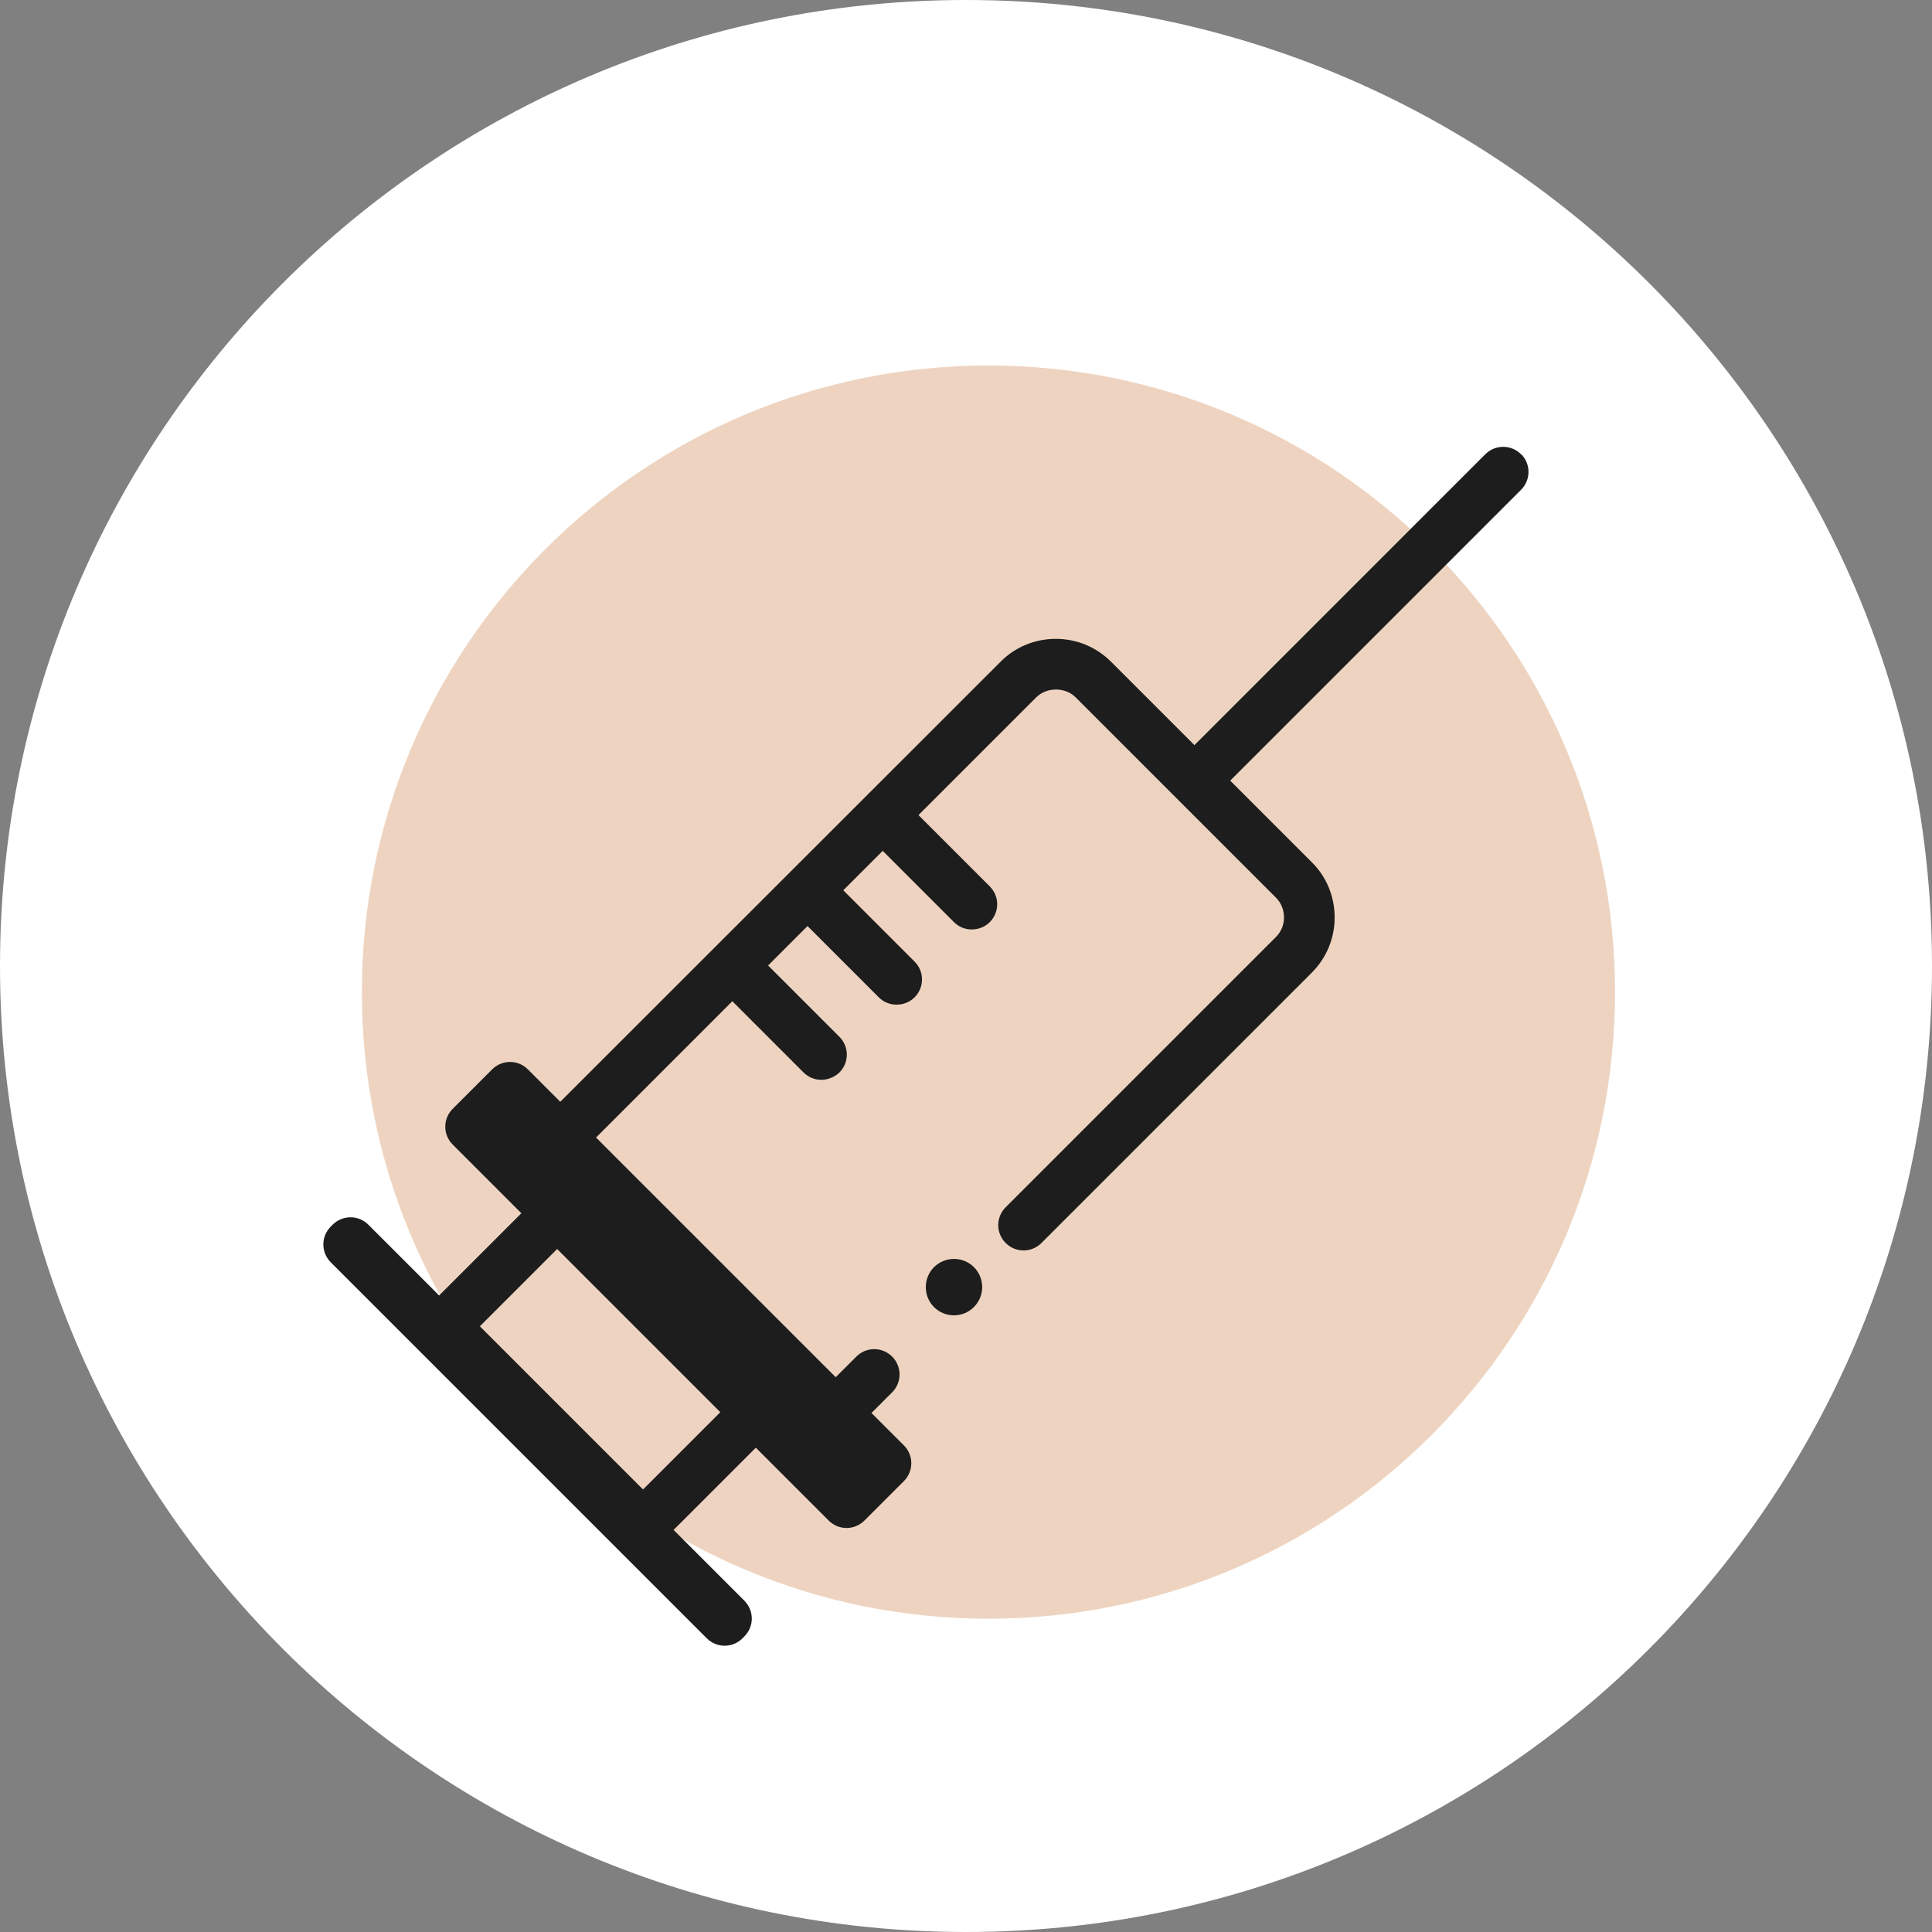
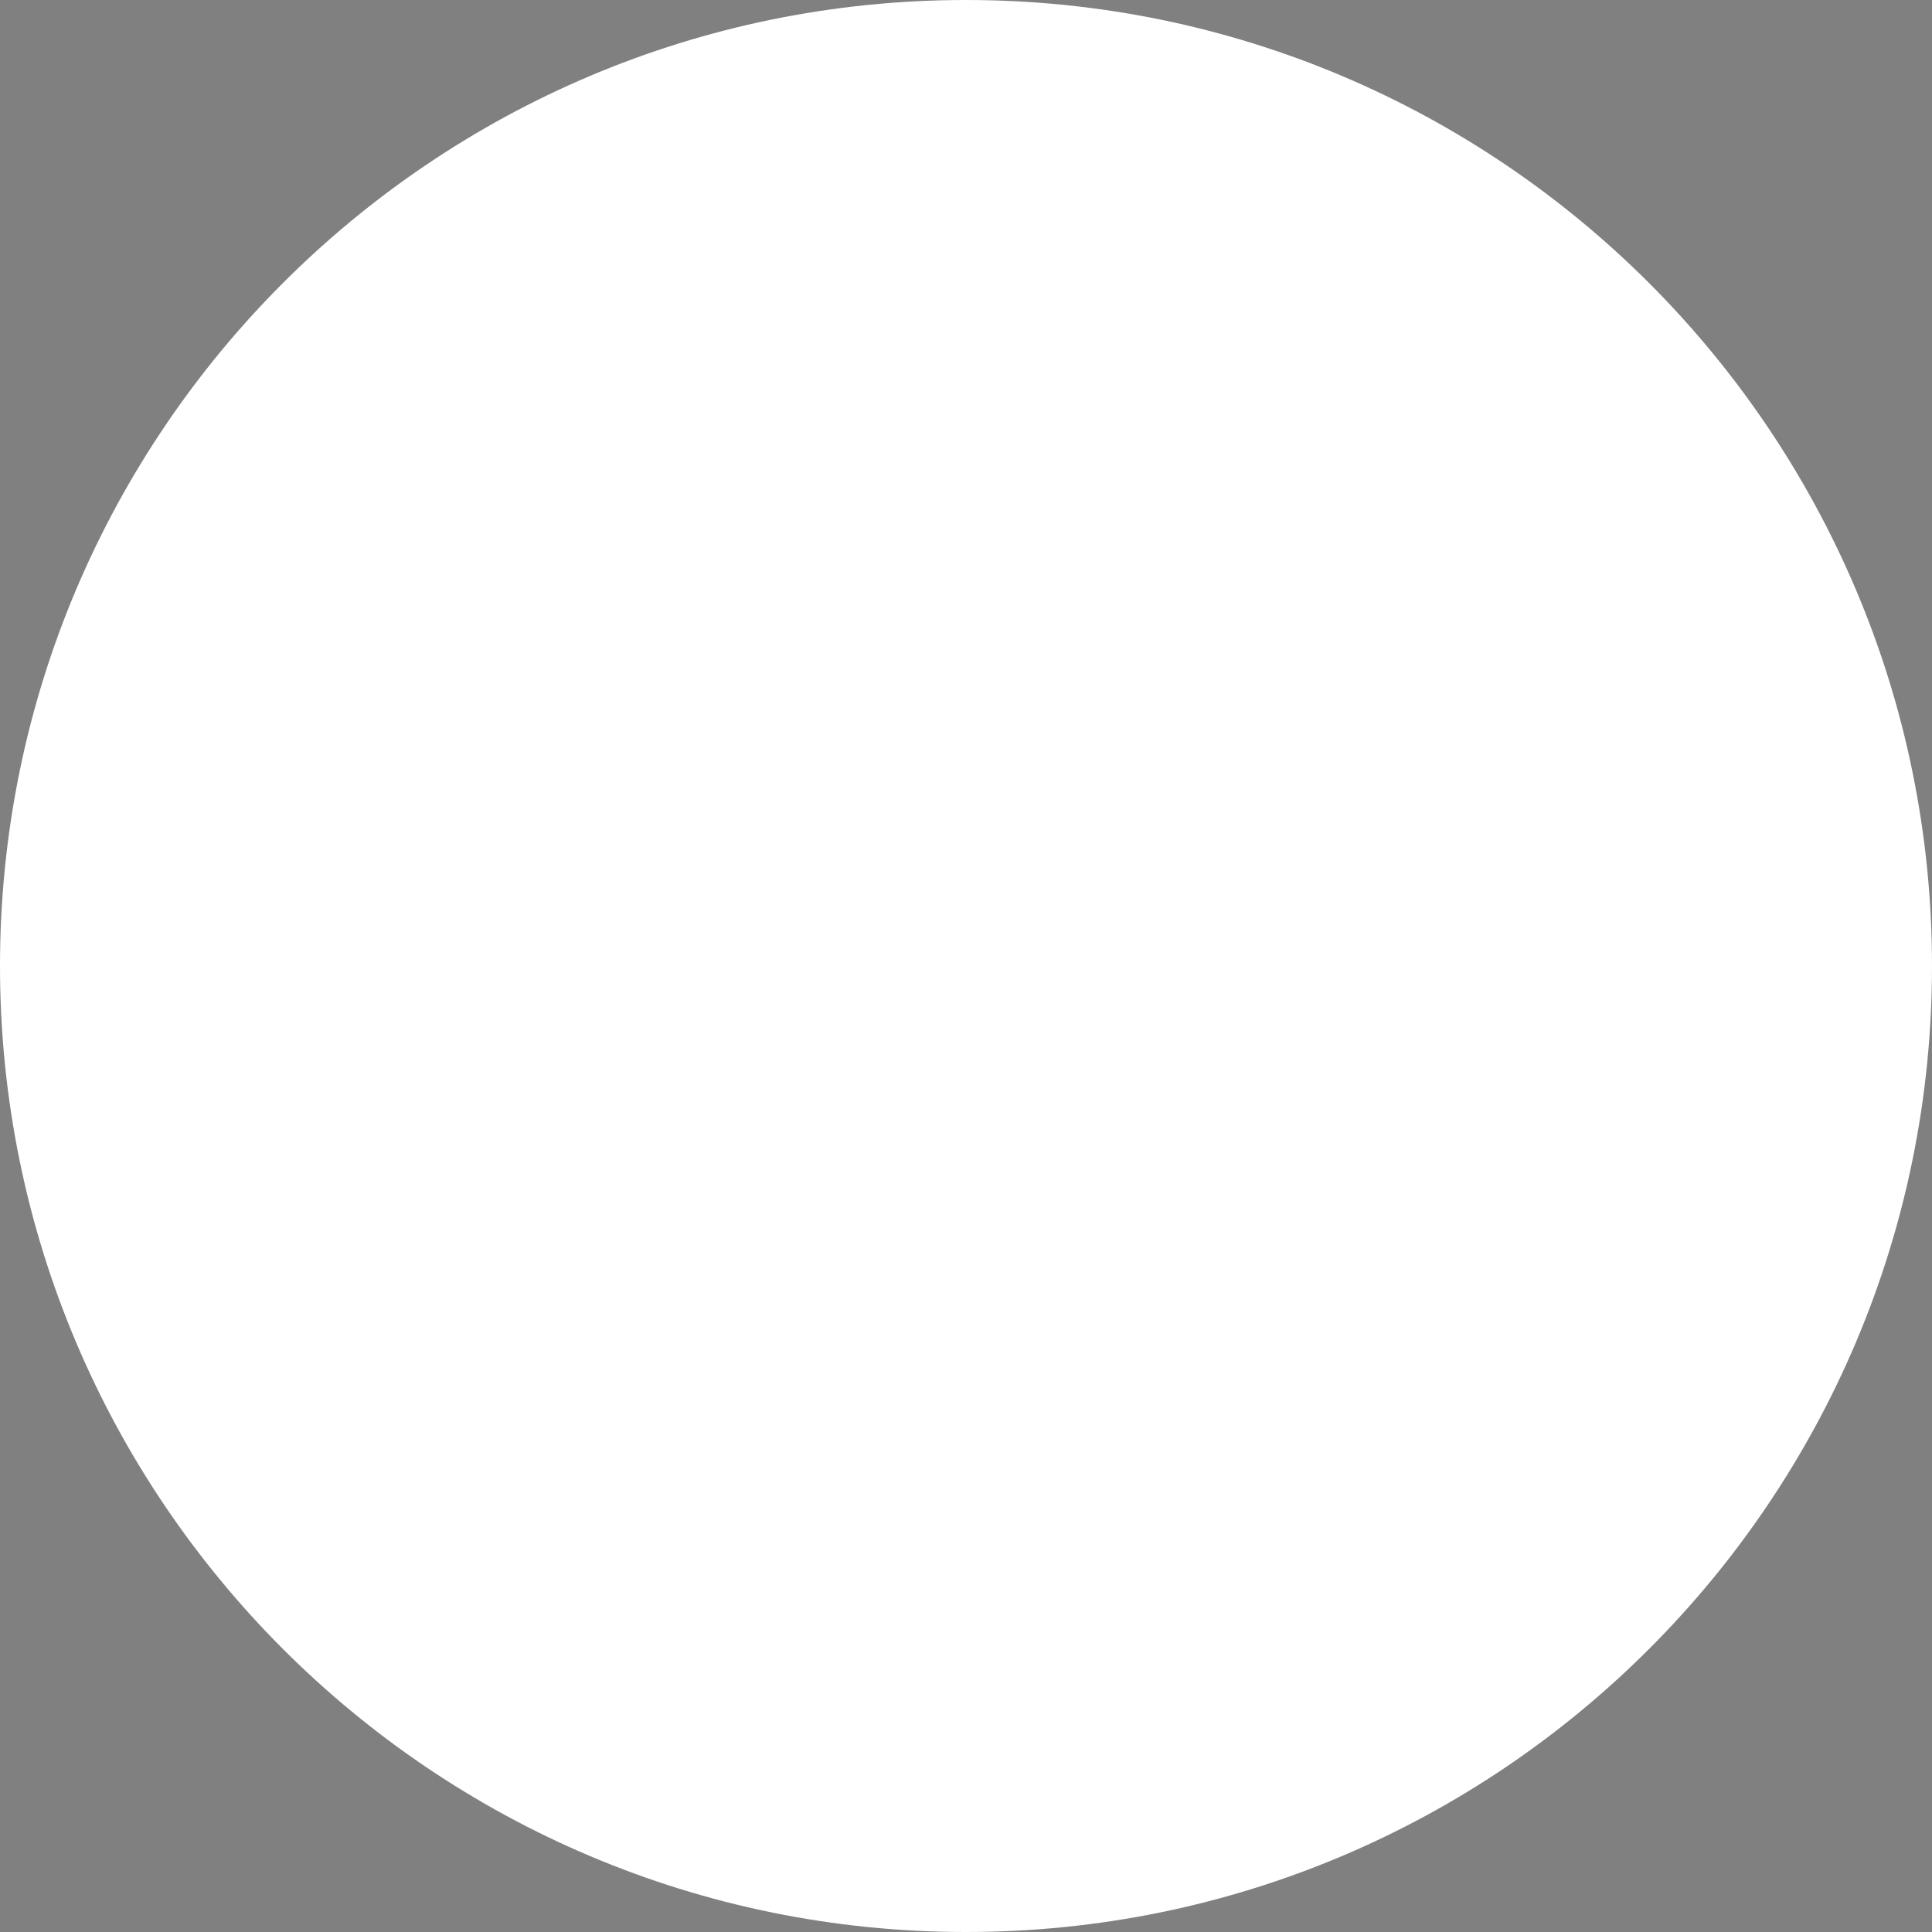
<svg xmlns="http://www.w3.org/2000/svg" id="Capa_2" data-name="Capa 2" viewBox="0 0 74 74">
  <rect x="0" y="0" width="74" height="74" fill="#808080" stroke="none" />
  <defs>
    <style>
      .cls-1 {
        fill: #1d1d1d;
      }

      .cls-2 {
        fill: #eed4c0;
      }

      .cls-3 {
        fill: #fff;
      }
    </style>
  </defs>
  <g id="Capa_3" data-name="Capa 3">
    <g>
      <path class="cls-3" d="M37,0h0c20.43,0,37,16.57,37,37h0c0,20.43-16.57,37-37,37h0C16.57,74,0,57.43,0,37h0C0,16.57,16.57,0,37,0Z" />
-       <path class="cls-2" d="M61.86,38c0,13.25-10.75,24-24,24s-24-10.75-24-24,10.75-24,24-24,24,10.75,24,24Z" />
-       <path class="cls-1" d="M58.26,17.4c-.38-.38-.99-.38-1.37,0l-11.14,11.14-3.19-3.19c-.57-.57-1.32-.88-2.12-.88s-1.56.31-2.12.88l-16.86,16.85-1.24-1.24c-.38-.38-.99-.38-1.37,0l-1.51,1.51c-.38.38-.38.99,0,1.37l2.63,2.63-3.15,3.15-2.71-2.71c-.38-.38-.99-.38-1.37,0l-.07.07c-.38.38-.38.99,0,1.37l14.4,14.4c.38.38.99.38,1.37,0l.07-.07c.38-.38.38-.99,0-1.37l-2.71-2.71,3.15-3.15,2.79,2.79c.38.38.99.38,1.37,0l1.51-1.51c.38-.38.38-.99,0-1.37l-1.24-1.24.79-.79c.38-.38.38-.99,0-1.37-.38-.38-.99-.38-1.37,0l-.79.79-9.18-9.18,5.22-5.22,2.73,2.73c.19.19.44.28.68.28s.5-.1.69-.28c.38-.38.38-.99,0-1.37l-2.73-2.73,1.51-1.51,2.73,2.73c.19.19.43.28.68.28s.5-.09.69-.28c.38-.38.38-.99,0-1.37l-2.73-2.73,1.51-1.51,2.73,2.73c.19.19.43.28.68.28s.5-.09.69-.28c.38-.38.38-.99,0-1.37l-2.73-2.73,4.51-4.51c.4-.4,1.11-.4,1.51,0l7.67,7.67c.2.2.31.47.31.76s-.11.55-.31.75l-10.35,10.35c-.38.38-.38.99,0,1.37.38.38.99.38,1.37,0l10.35-10.35c.57-.57.88-1.32.88-2.12s-.31-1.56-.88-2.12l-3.12-3.12,11.14-11.14c.38-.38.38-.99,0-1.37M27.59,54.09l-2.96,2.96-6.25-6.25,2.96-2.96,6.25,6.25ZM37.62,49.3c0,.59-.48,1.08-1.08,1.08s-1.08-.48-1.08-1.08.48-1.08,1.08-1.08,1.08.48,1.08,1.08Z" />
    </g>
  </g>
</svg>